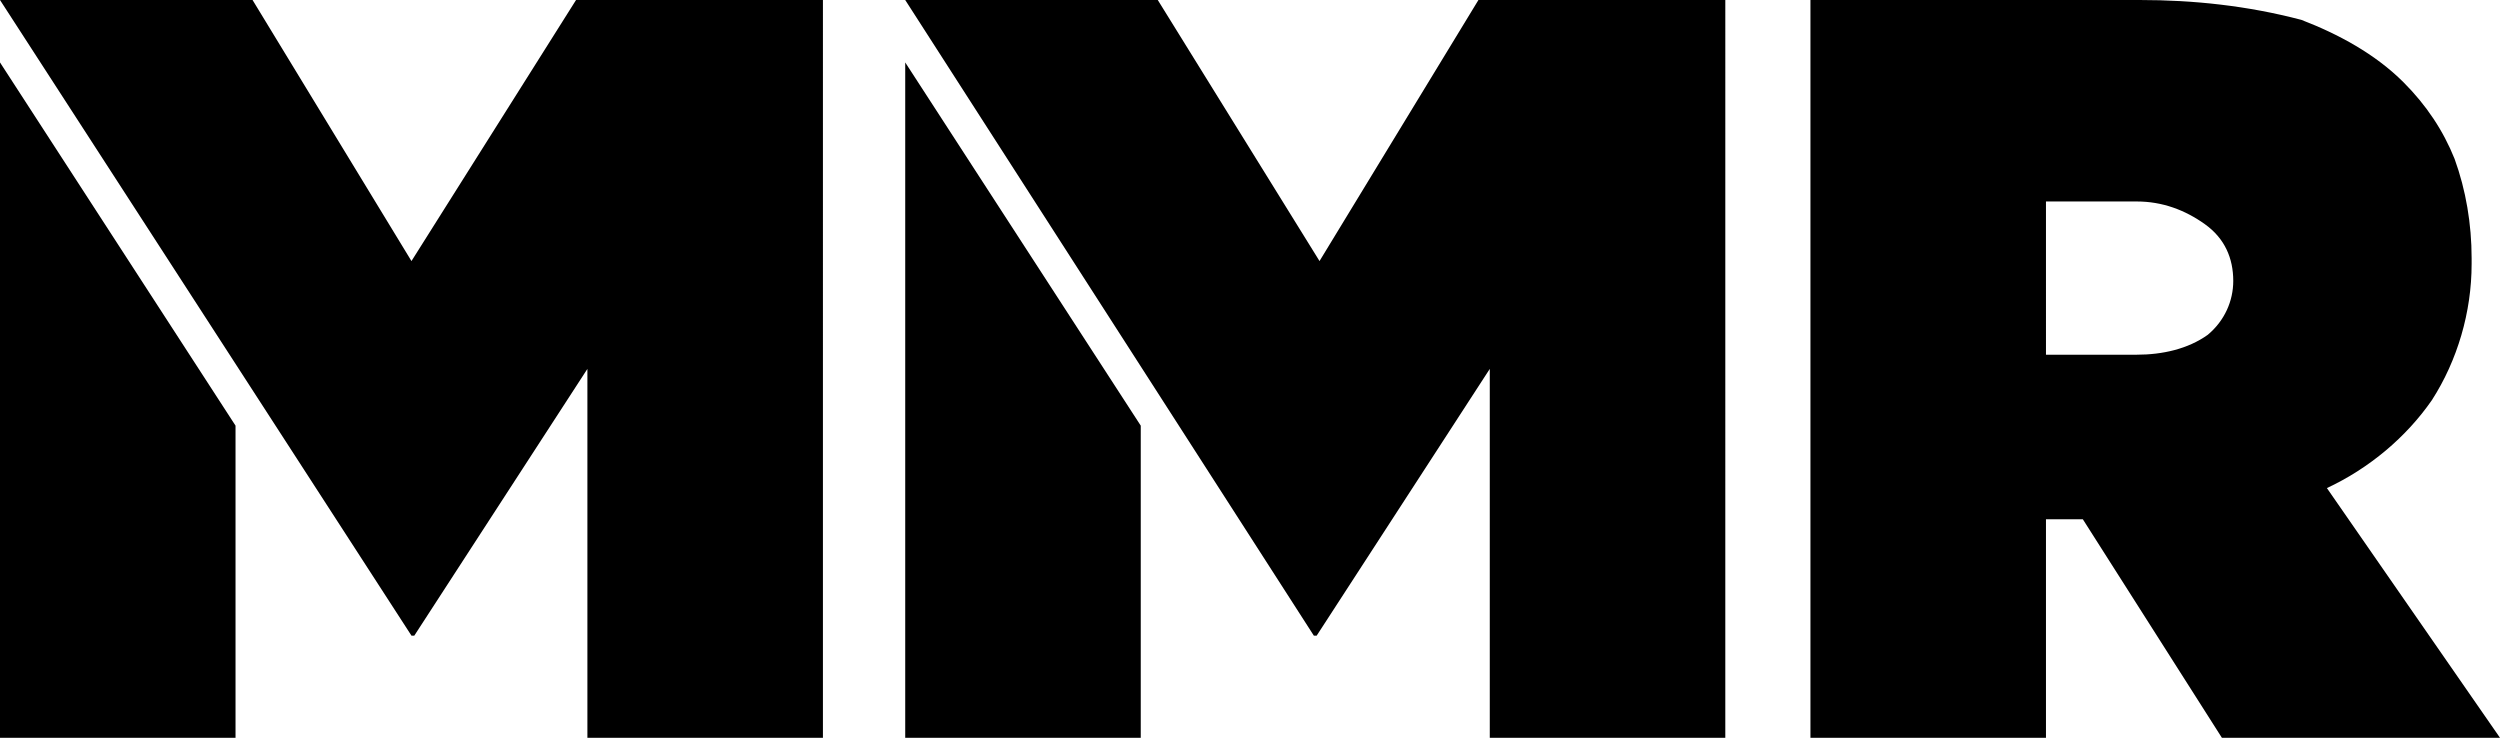
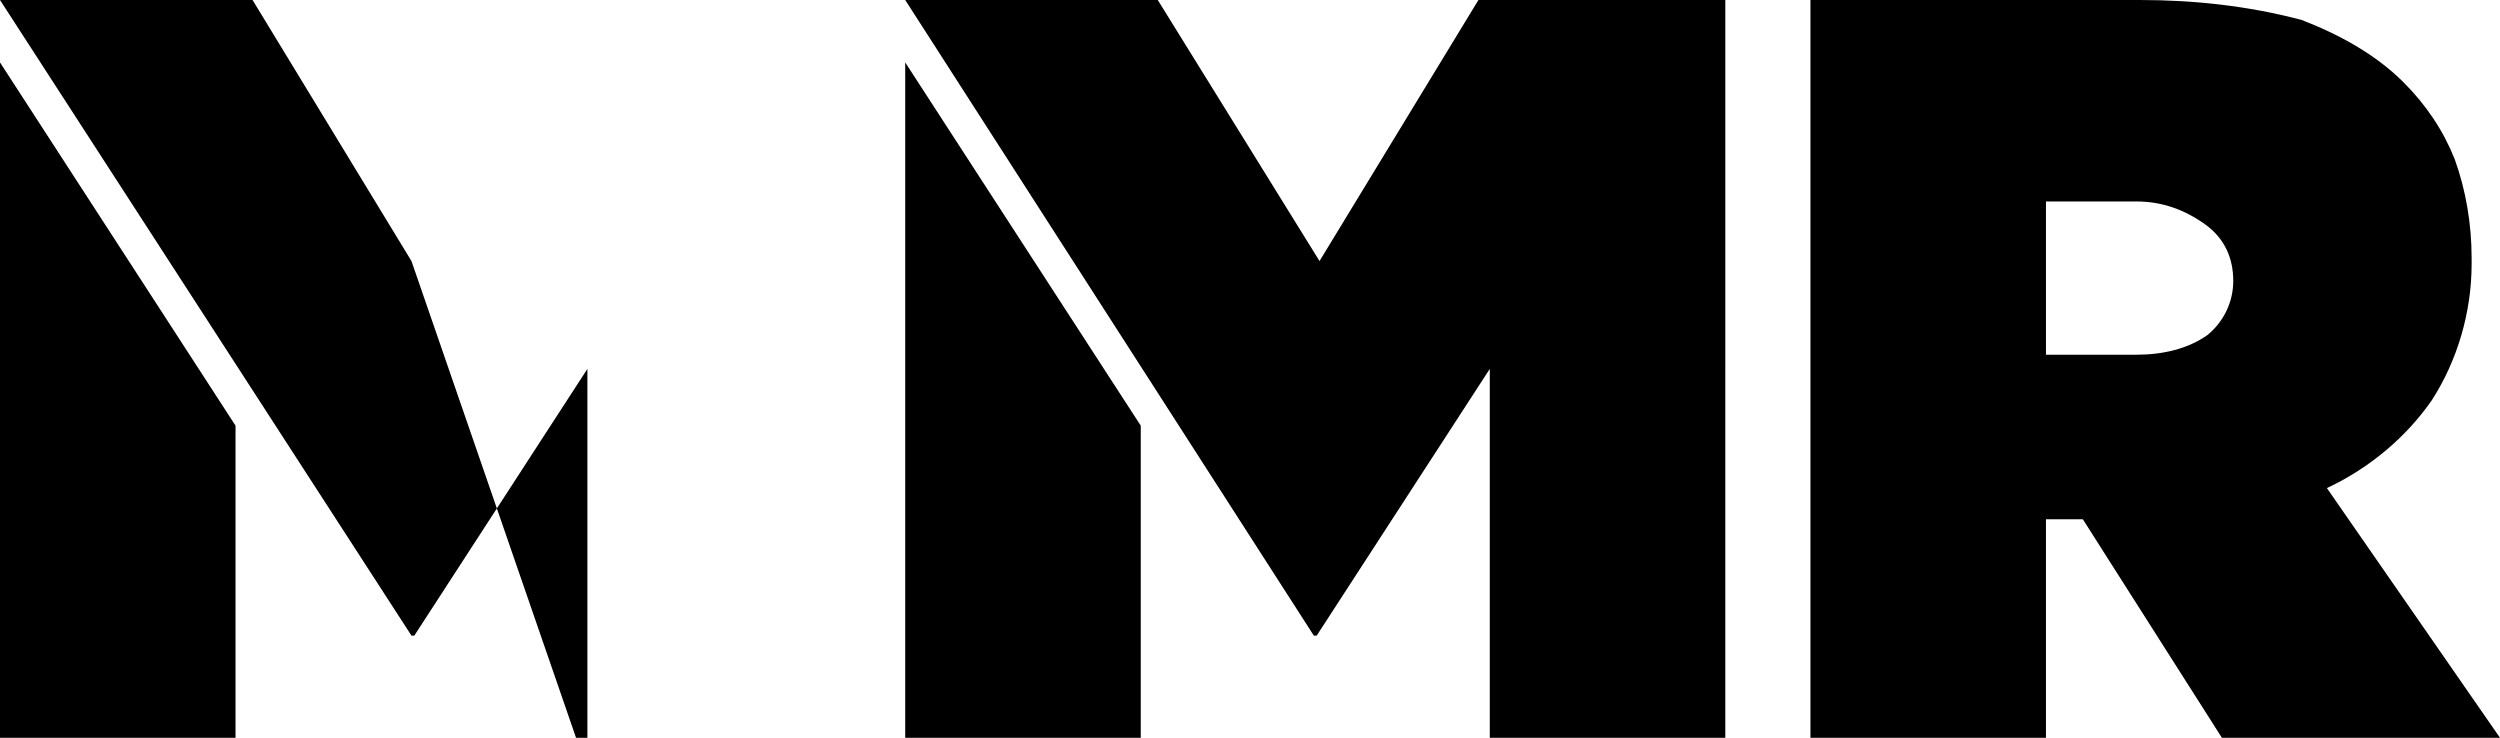
<svg xmlns="http://www.w3.org/2000/svg" version="1.1" id="Layer_1" x="0px" y="0px" width="88.1px" height="26px" viewBox="0 0 88.1 26" style="enable-background:new 0 0 88.1 26;" xml:space="preserve">
-   <path d="M14.5,9.2L8.9,0H0l14.5,22.4h0.1l6.1-9.4v13h8.3V0h-8.7L14.5,9.2z M8.3,26H0V2.2L8.3,15V26z M46.5,9.2L40.8,0h-8.9  l14.4,22.4h0.1l6.1-9.4v13h8.3V0h-8.7L46.5,9.2z M40.2,26h-8.3V2.2L40.2,15V26z M82,17.2c1.5-0.7,2.8-1.8,3.7-3.1  c0.9-1.4,1.4-3.1,1.4-4.8V9.1c0-1.2-0.2-2.4-0.6-3.5c-0.4-1-1-1.9-1.8-2.7c-1-1-2.3-1.7-3.6-2.2C79.2,0.2,77.3,0,75.4,0H63.8v26h8.3  v-7.7h1.3l4.9,7.7h9.8L82,17.2z M78.7,9.9c0,0.7-0.3,1.4-0.9,1.9c-0.7,0.5-1.6,0.7-2.5,0.7h-3.2V7.1h3.2c0.9,0,1.7,0.3,2.4,0.8  C78.4,8.4,78.7,9.1,78.7,9.9L78.7,9.9z" />
+   <path d="M14.5,9.2L8.9,0H0l14.5,22.4h0.1l6.1-9.4v13h8.3h-8.7L14.5,9.2z M8.3,26H0V2.2L8.3,15V26z M46.5,9.2L40.8,0h-8.9  l14.4,22.4h0.1l6.1-9.4v13h8.3V0h-8.7L46.5,9.2z M40.2,26h-8.3V2.2L40.2,15V26z M82,17.2c1.5-0.7,2.8-1.8,3.7-3.1  c0.9-1.4,1.4-3.1,1.4-4.8V9.1c0-1.2-0.2-2.4-0.6-3.5c-0.4-1-1-1.9-1.8-2.7c-1-1-2.3-1.7-3.6-2.2C79.2,0.2,77.3,0,75.4,0H63.8v26h8.3  v-7.7h1.3l4.9,7.7h9.8L82,17.2z M78.7,9.9c0,0.7-0.3,1.4-0.9,1.9c-0.7,0.5-1.6,0.7-2.5,0.7h-3.2V7.1h3.2c0.9,0,1.7,0.3,2.4,0.8  C78.4,8.4,78.7,9.1,78.7,9.9L78.7,9.9z" />
</svg>